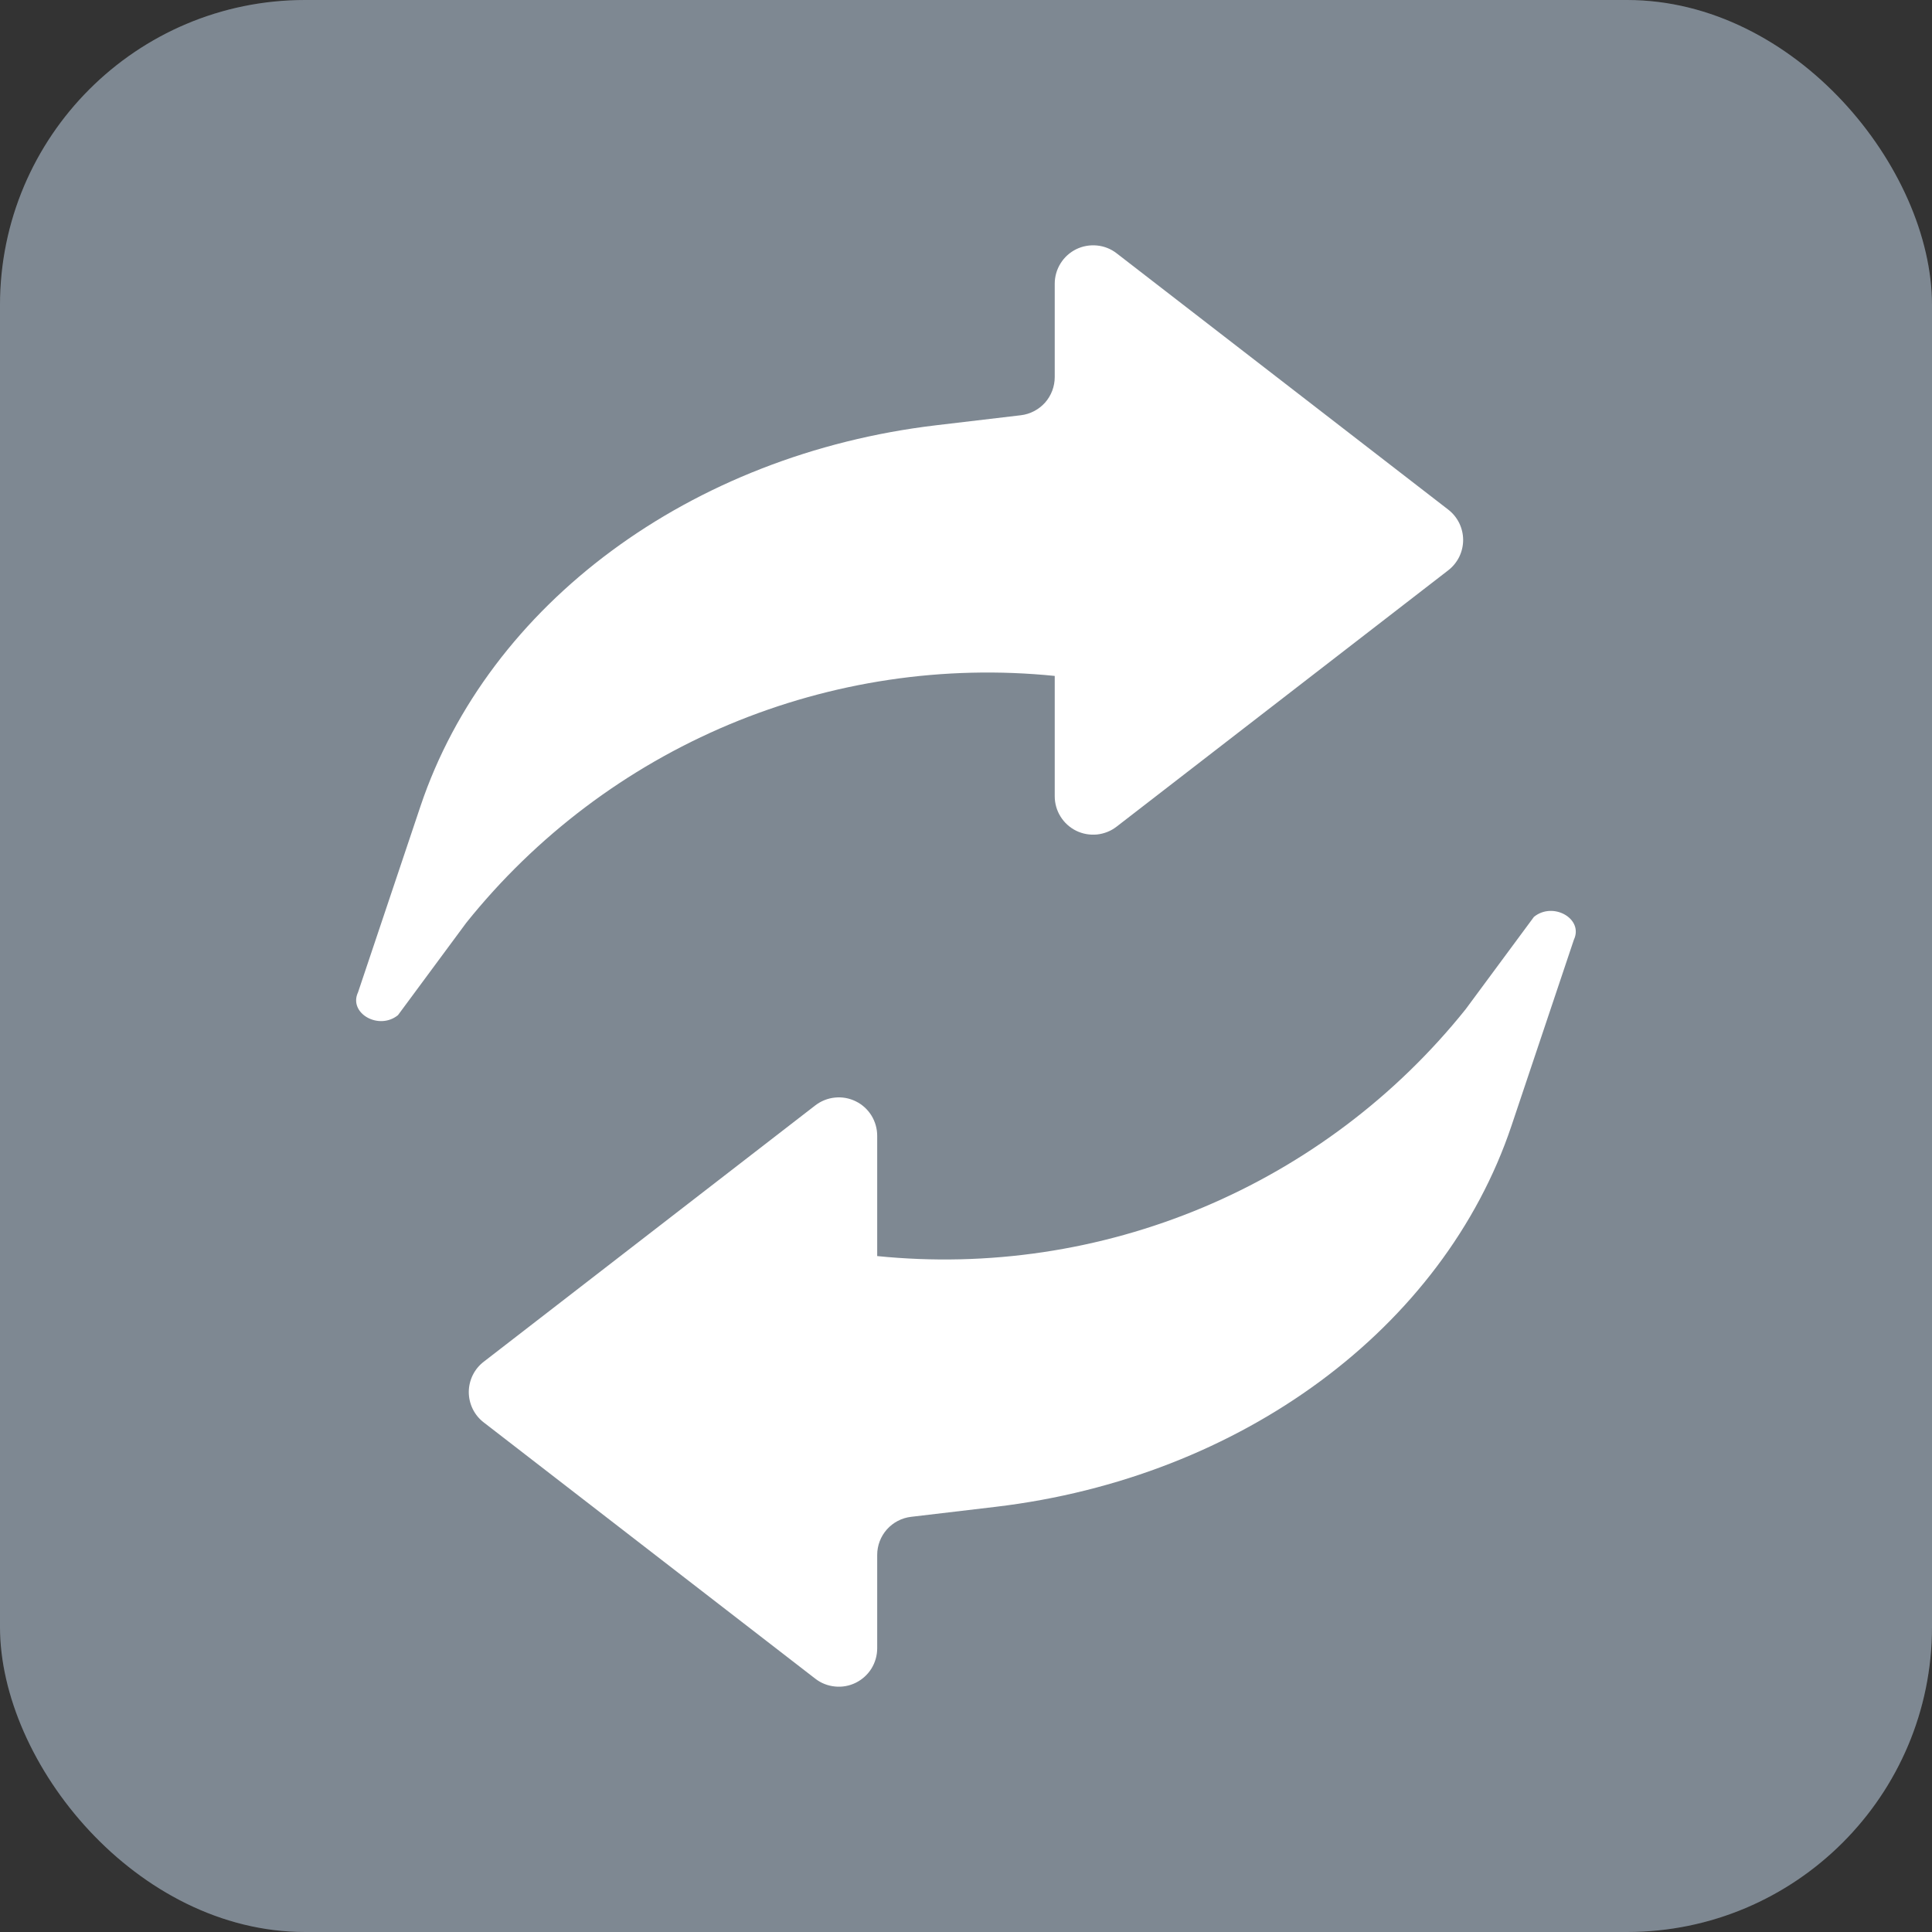
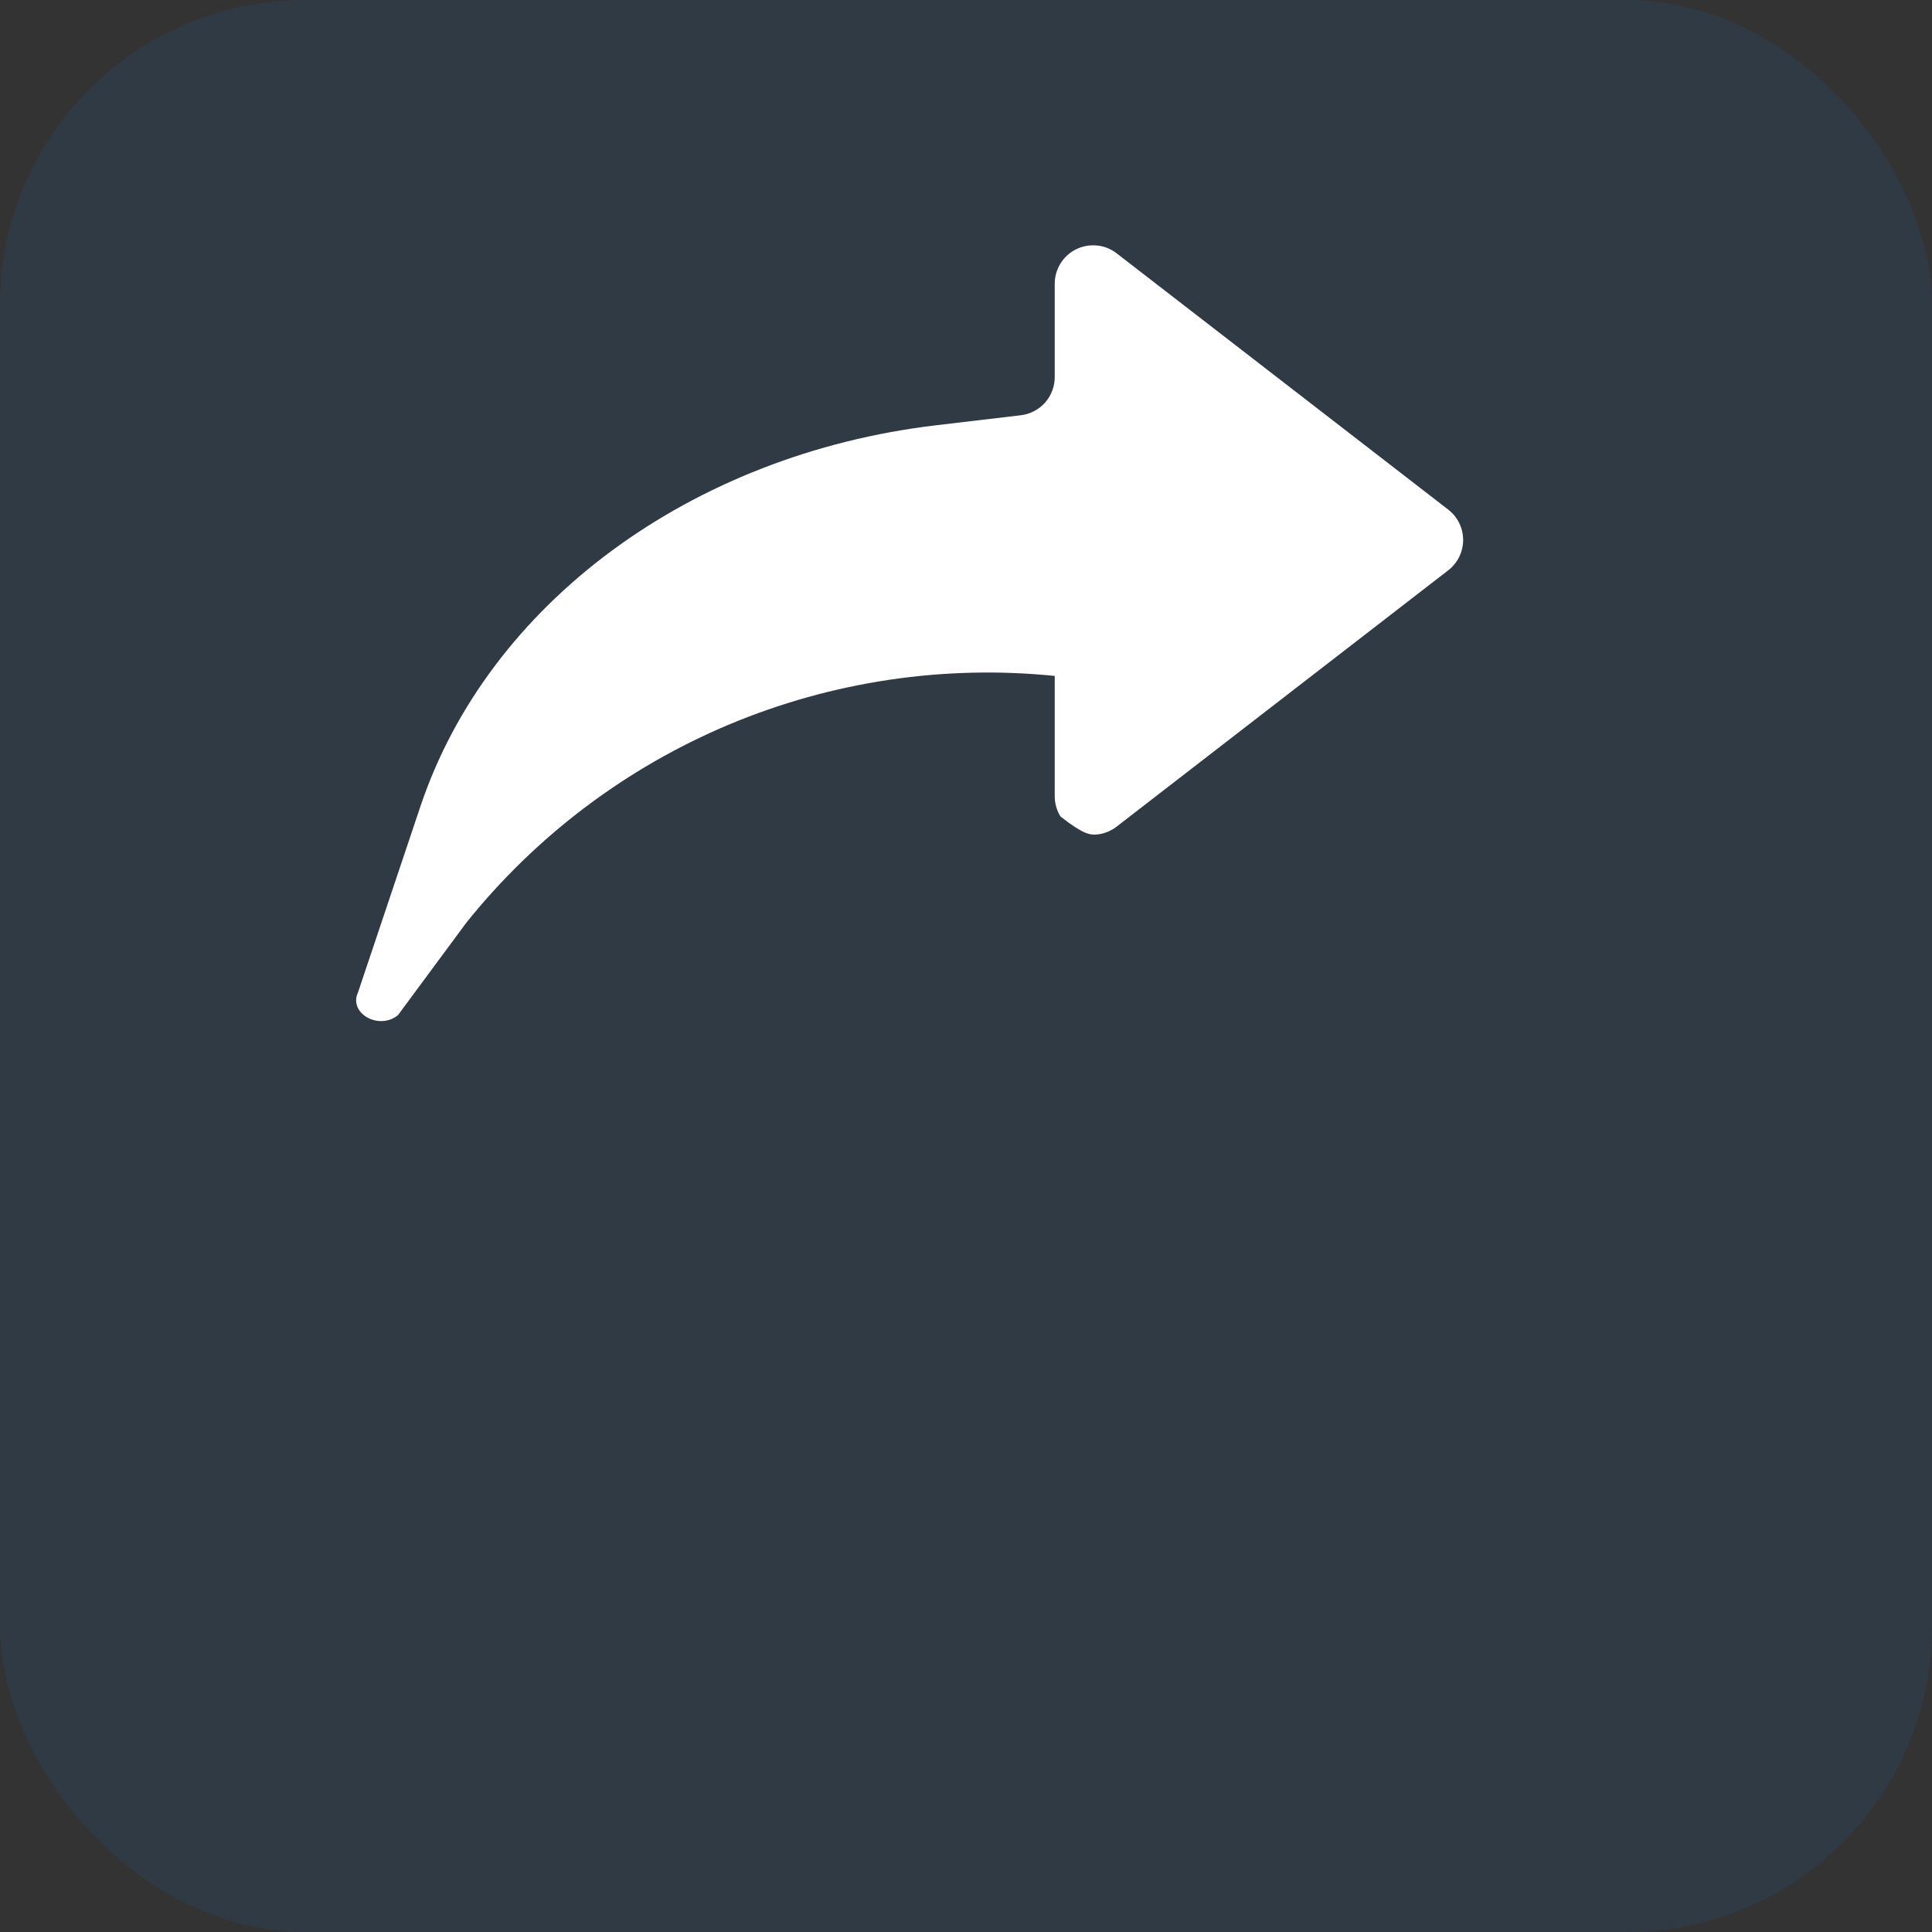
<svg xmlns="http://www.w3.org/2000/svg" width="28" height="28" viewBox="0 0 28 28" fill="none">
  <rect x="0" y="0" width="28" height="28" fill="#333333" stroke="none" />
-   <rect width="28" height="28" rx="4.421" fill="#8A8A8A" />
  <rect width="28" height="28" rx="4.421" fill="#1C78DE" fill-opacity="0.1" />
-   <path d="M20.988 7.385L16.183 3.671C16.101 3.607 16.002 3.568 15.899 3.558C15.795 3.548 15.691 3.566 15.597 3.612C15.504 3.658 15.425 3.729 15.37 3.818C15.315 3.906 15.286 4.008 15.286 4.112V5.465C15.286 5.601 15.236 5.733 15.146 5.835C15.055 5.936 14.931 6.002 14.795 6.018L13.569 6.163C10.007 6.585 7.078 8.753 6.094 11.684L5.189 14.381C5.046 14.684 5.491 14.938 5.768 14.712L6.758 13.373C7.768 12.113 9.078 11.125 10.567 10.5C12.057 9.876 13.679 9.633 15.286 9.796V11.54C15.286 11.644 15.315 11.746 15.37 11.834C15.425 11.923 15.504 11.994 15.597 12.04C15.691 12.086 15.795 12.104 15.899 12.094C16.002 12.083 16.101 12.044 16.183 11.98L20.988 8.266C21.056 8.214 21.11 8.147 21.148 8.071C21.185 7.995 21.205 7.911 21.205 7.826C21.205 7.74 21.185 7.657 21.148 7.58C21.11 7.504 21.056 7.437 20.988 7.385Z" fill="white" />
-   <path d="M7.011 20.615L11.816 24.329C11.898 24.393 11.997 24.432 12.101 24.442C12.204 24.453 12.309 24.434 12.402 24.388C12.495 24.342 12.574 24.271 12.629 24.183C12.684 24.094 12.713 23.992 12.713 23.888L12.713 22.535C12.713 22.399 12.763 22.268 12.853 22.166C12.944 22.064 13.068 21.999 13.204 21.983L14.43 21.838C17.992 21.415 20.921 19.247 21.905 16.317L22.81 13.619C22.953 13.316 22.509 13.062 22.231 13.288L21.241 14.627C20.231 15.888 18.921 16.875 17.432 17.5C15.942 18.125 14.32 18.367 12.713 18.204L12.713 16.461C12.713 16.357 12.684 16.255 12.629 16.166C12.574 16.078 12.495 16.006 12.402 15.961C12.309 15.915 12.204 15.896 12.1 15.907C11.997 15.917 11.898 15.957 11.816 16.02L7.011 19.735C6.943 19.787 6.889 19.853 6.851 19.93C6.814 20.006 6.794 20.09 6.794 20.175C6.794 20.26 6.814 20.344 6.851 20.42C6.889 20.497 6.943 20.563 7.011 20.615Z" fill="white" />
+   <path d="M20.988 7.385L16.183 3.671C16.101 3.607 16.002 3.568 15.899 3.558C15.795 3.548 15.691 3.566 15.597 3.612C15.504 3.658 15.425 3.729 15.37 3.818C15.315 3.906 15.286 4.008 15.286 4.112V5.465C15.286 5.601 15.236 5.733 15.146 5.835C15.055 5.936 14.931 6.002 14.795 6.018L13.569 6.163C10.007 6.585 7.078 8.753 6.094 11.684L5.189 14.381C5.046 14.684 5.491 14.938 5.768 14.712L6.758 13.373C7.768 12.113 9.078 11.125 10.567 10.5C12.057 9.876 13.679 9.633 15.286 9.796V11.54C15.286 11.644 15.315 11.746 15.37 11.834C15.691 12.086 15.795 12.104 15.899 12.094C16.002 12.083 16.101 12.044 16.183 11.98L20.988 8.266C21.056 8.214 21.11 8.147 21.148 8.071C21.185 7.995 21.205 7.911 21.205 7.826C21.205 7.74 21.185 7.657 21.148 7.58C21.11 7.504 21.056 7.437 20.988 7.385Z" fill="white" />
</svg>